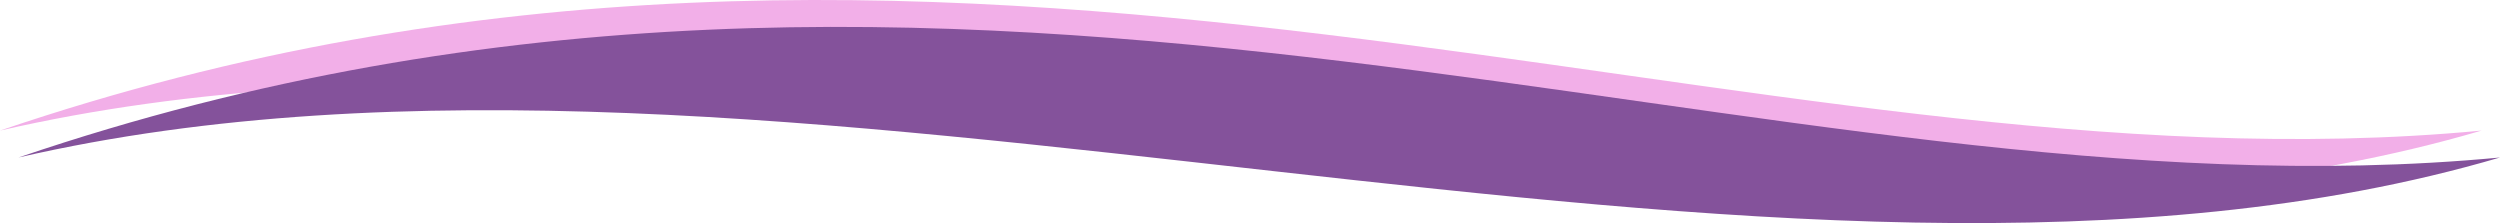
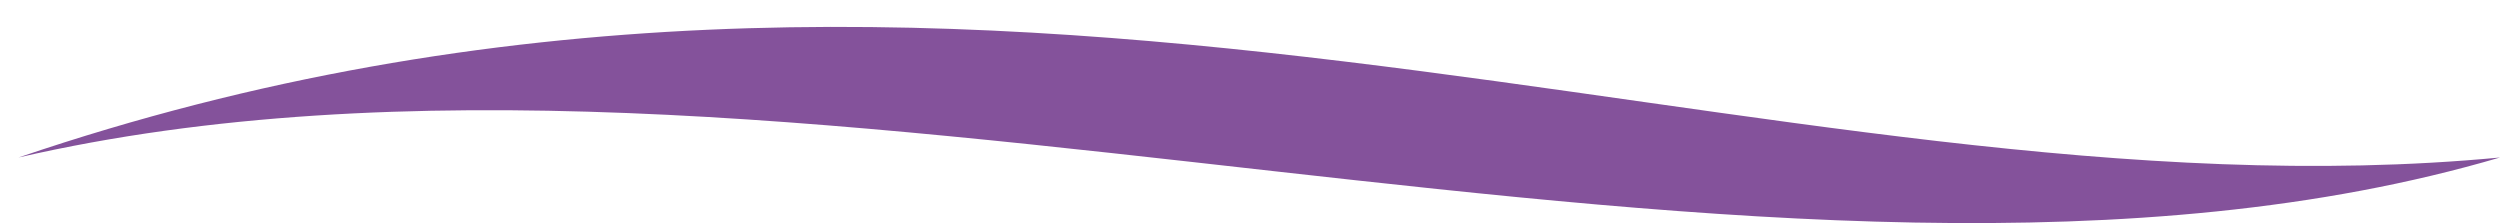
<svg xmlns="http://www.w3.org/2000/svg" xml:space="preserve" width="1567.4mm" height="139.876mm" style="shape-rendering:geometricPrecision; text-rendering:geometricPrecision; image-rendering:optimizeQuality; fill-rule:evenodd; clip-rule:evenodd" viewBox="0 0 43491.67 3881.23">
  <defs>
    <style type="text/css">  .fil1 {fill:#84529B} .fil0 {fill:#F2AFE8}  </style>
  </defs>
  <g id="Слой_x0020_1">
-     <path class="fil0" d="M43169.91 2271.83c-12613.43,3705.95 -29845.87,-3067.85 -43169.91,0 16682.66,-5672.4 30412.59,1215.35 43169.91,0z" />
    <path class="fil1" d="M43491.67 2739.81c-12613.43,3705.95 -29845.87,-3067.85 -43169.91,0 16682.66,-5672.4 30412.59,1215.35 43169.91,0z" />
  </g>
</svg>